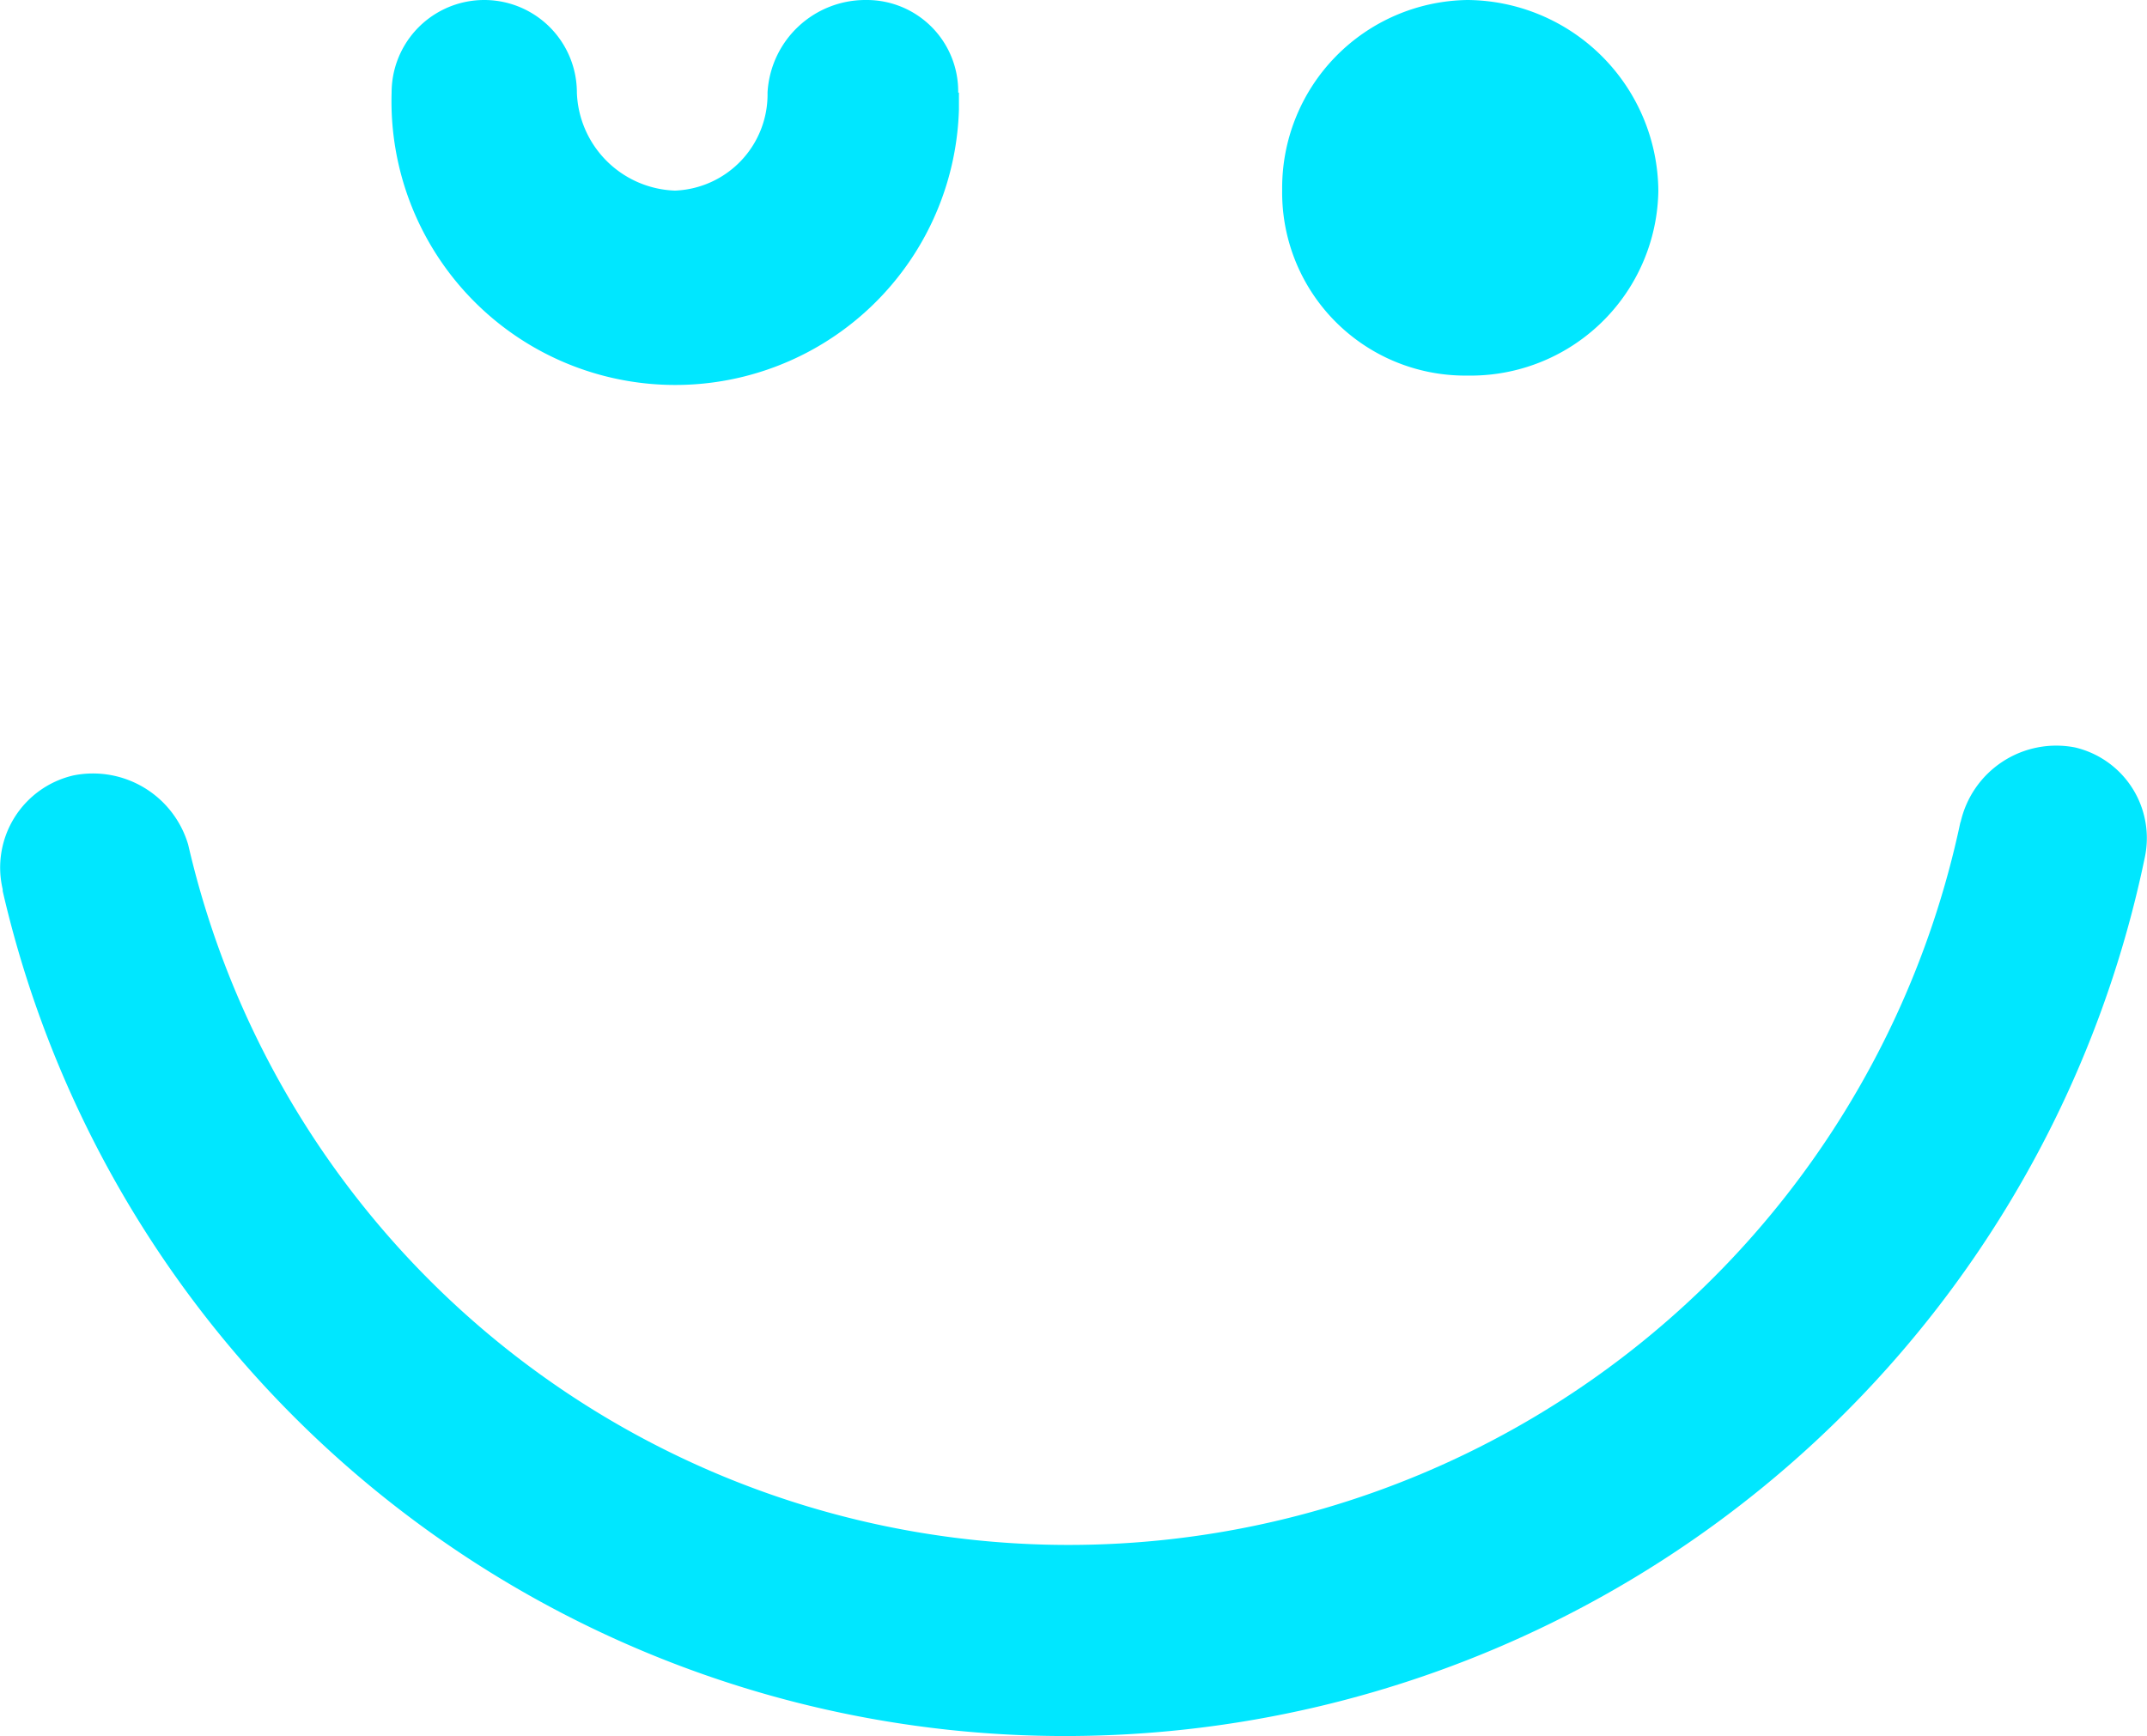
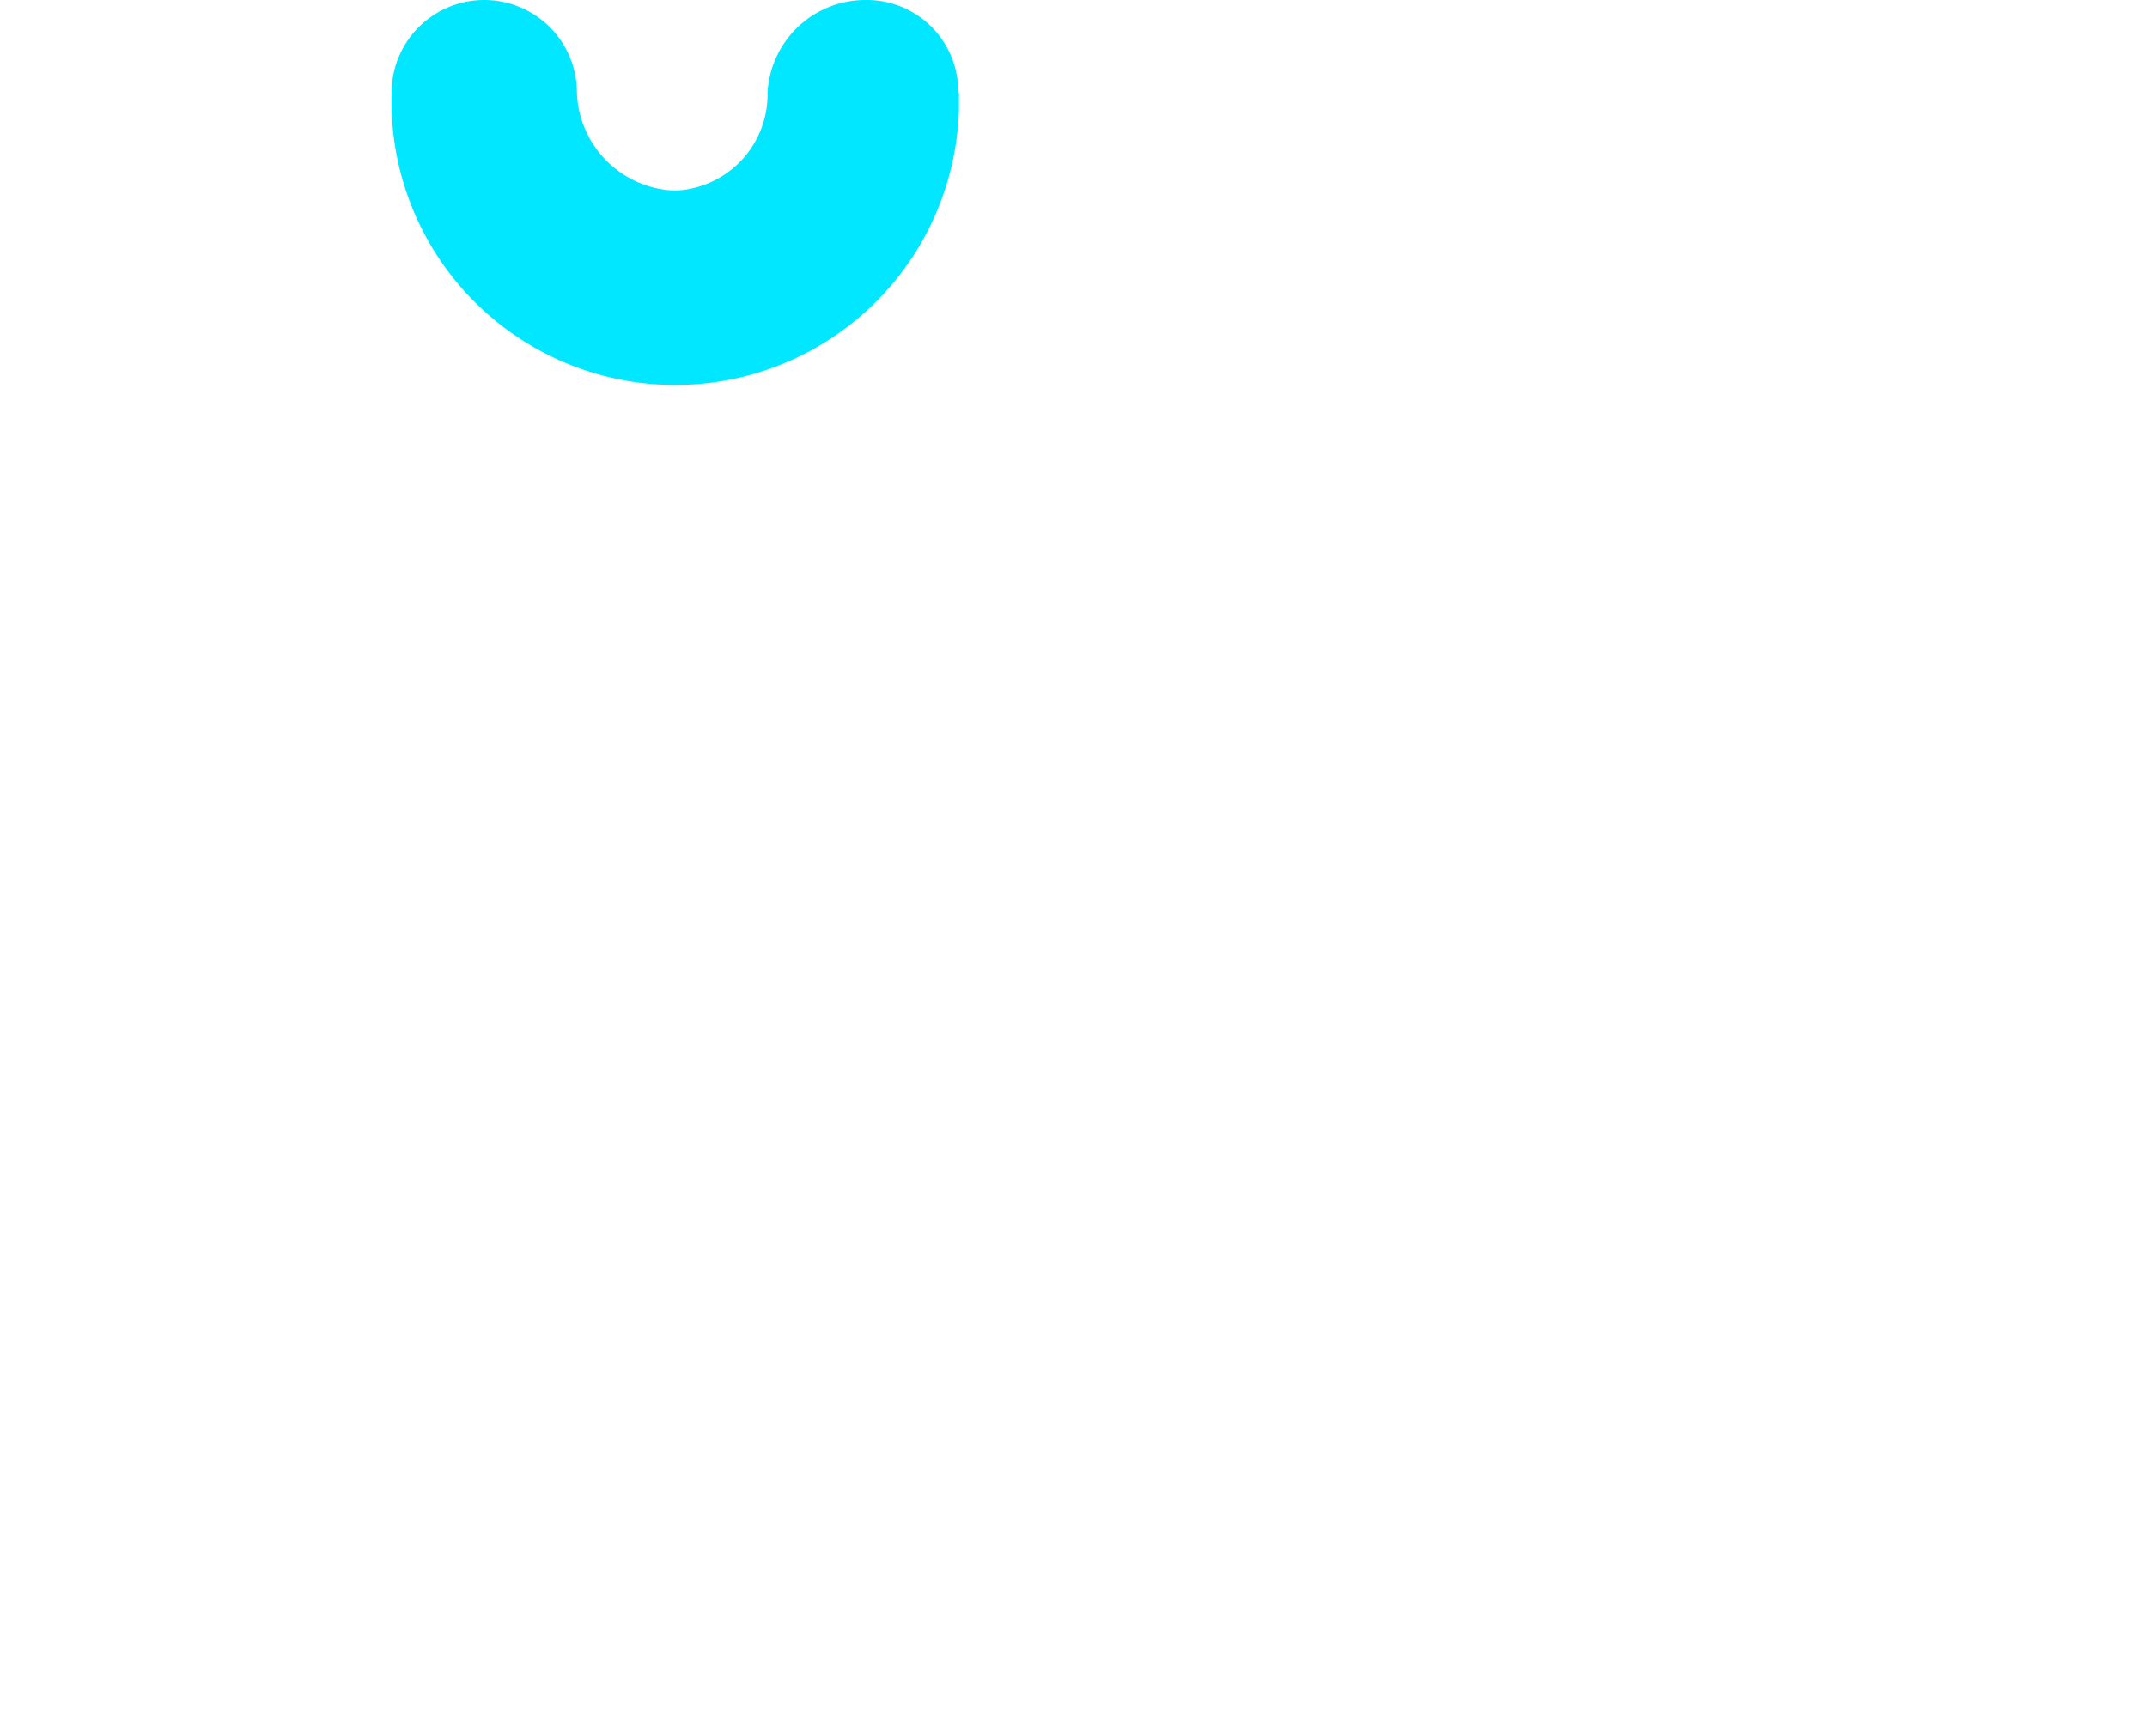
<svg xmlns="http://www.w3.org/2000/svg" viewBox="0 0 87.61 70.86">
  <defs>
    <style>.cls-1{fill:#00e7ff;fill-rule:evenodd;}</style>
  </defs>
  <title>otimo</title>
  <g id="Layer_2" data-name="Layer 2">
    <g id="Layer_1-2" data-name="Layer 1">
      <g id="_59" data-name=" 59">
        <path class="cls-1" d="M39.1,3.78A3.73,3.73,0,0,0,35.4,0h-.08a4,4,0,0,0-4,3.78,3.93,3.93,0,0,1-3.78,4,4.15,4.15,0,0,1-4-4,3.78,3.78,0,1,0-7.56,0h0a11.58,11.58,0,1,0,23.15.68c0-.22,0-.45,0-.68Z" />
-         <path class="cls-1" d="M59.88,0a7.67,7.67,0,0,0-7.56,7.76v0a7.47,7.47,0,0,0,7.37,7.57h.19a7.66,7.66,0,0,0,7.79-7.53v0A7.85,7.85,0,0,0,59.88,0Z" />
-         <path class="cls-1" d="M80,33.54A37.2,37.2,0,0,1,43.58,63.06,36.87,36.87,0,0,1,7.68,34.48,4.05,4.05,0,0,0,3,31.65,3.86,3.86,0,0,0,.11,36.3v.07A44.48,44.48,0,0,0,43.58,70.86,45,45,0,0,0,87.52,35a3.8,3.8,0,0,0-2.84-4.49A4,4,0,0,0,80,33.58Z" />
      </g>
    </g>
  </g>
</svg>